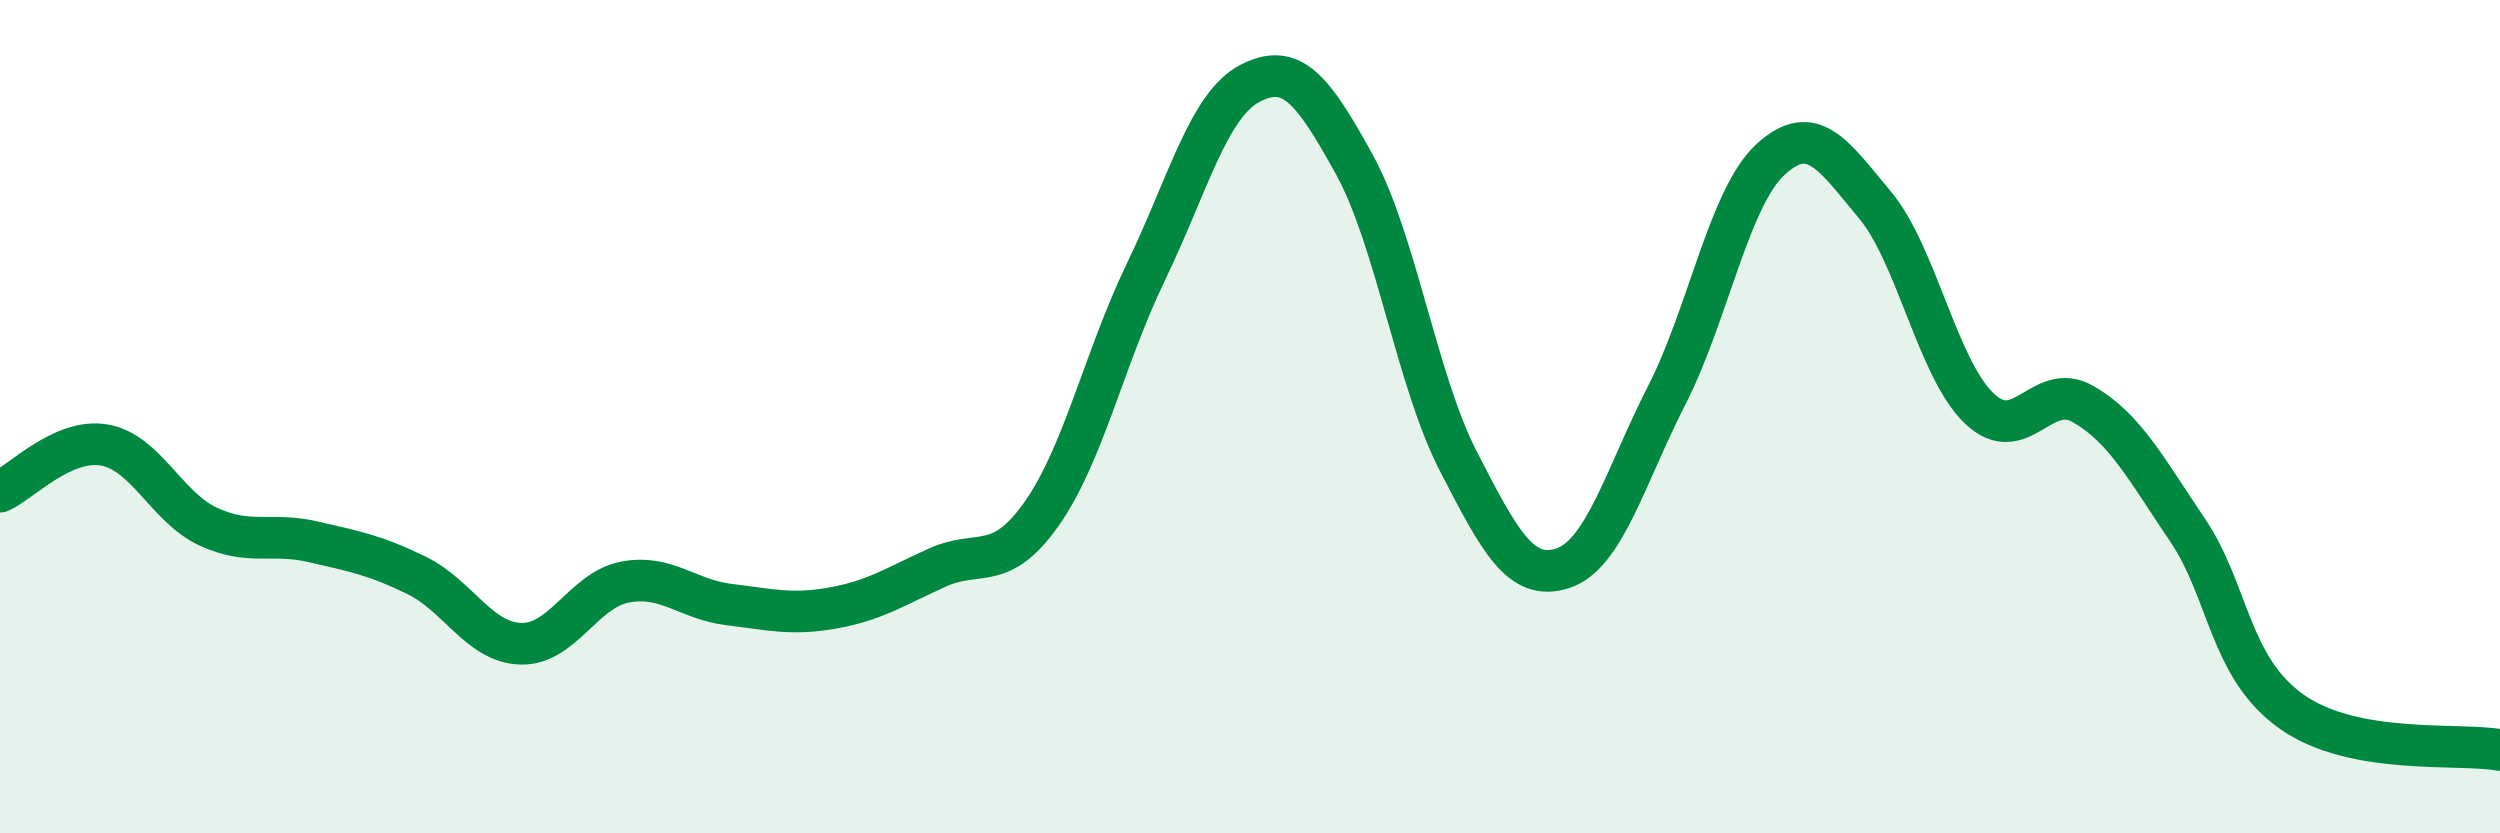
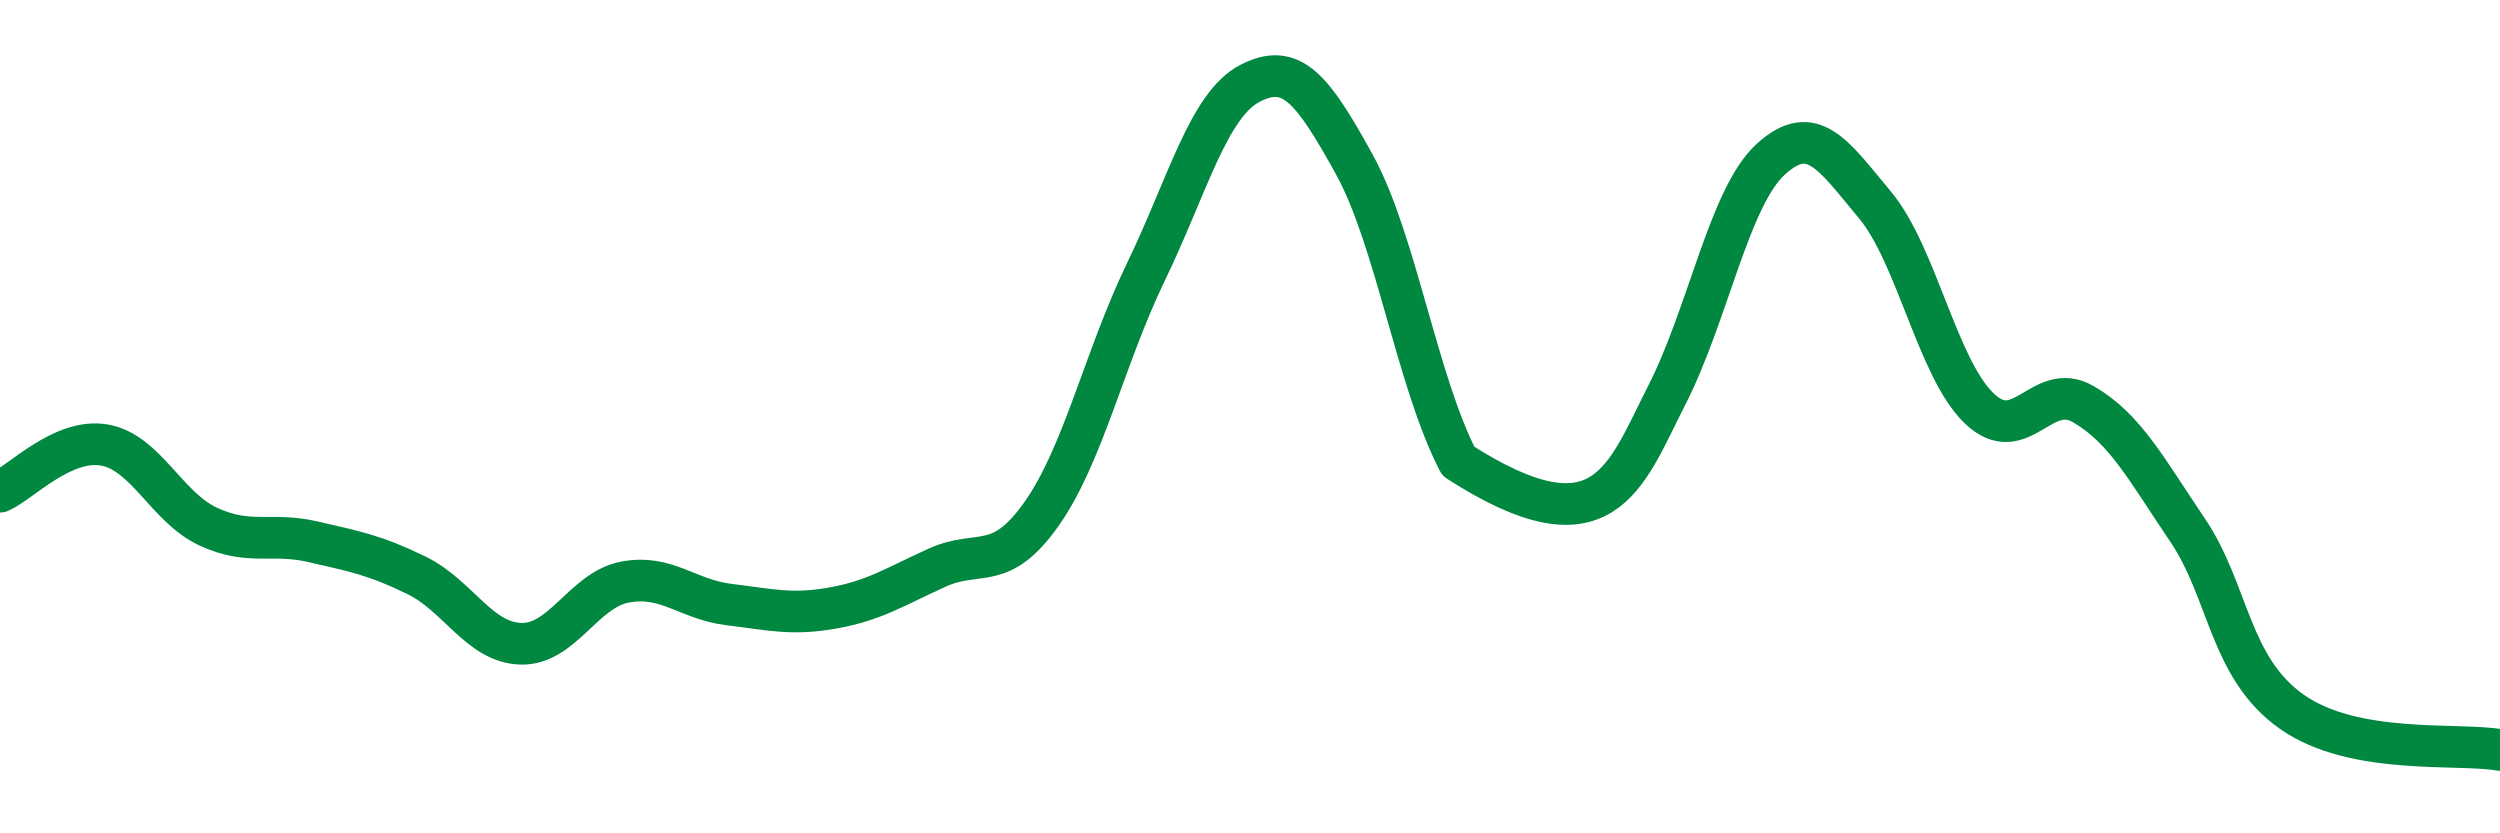
<svg xmlns="http://www.w3.org/2000/svg" width="60" height="20" viewBox="0 0 60 20">
-   <path d="M 0,11.8 C 0.5,11.58 1.5,10.51 2.5,10.68 C 3.5,10.85 4,12.18 5,12.64 C 6,13.1 6.5,12.77 7.5,13 C 8.5,13.23 9,13.32 10,13.81 C 11,14.3 11.5,15.42 12.5,15.45 C 13.5,15.48 14,14.16 15,13.97 C 16,13.78 16.5,14.39 17.5,14.51 C 18.5,14.63 19,14.77 20,14.59 C 21,14.41 21.5,14.07 22.5,13.62 C 23.5,13.17 24,13.75 25,12.33 C 26,10.91 26.5,8.6 27.5,6.53 C 28.5,4.46 29,2.52 30,2 C 31,1.48 31.5,2.13 32.5,3.94 C 33.5,5.75 34,9.13 35,11.07 C 36,13.01 36.5,13.96 37.5,13.64 C 38.5,13.32 39,11.45 40,9.49 C 41,7.53 41.5,4.73 42.5,3.82 C 43.5,2.91 44,3.72 45,4.92 C 46,6.12 46.5,8.84 47.5,9.8 C 48.5,10.76 49,9.12 50,9.7 C 51,10.28 51.5,11.24 52.5,12.72 C 53.5,14.2 53.5,16.02 55,17.08 C 56.5,18.14 59,17.82 60,18L60 20L0 20Z" fill="#008740" opacity="0.1" stroke-linecap="round" stroke-linejoin="round" />
-   <path d="M 0,11.8 C 0.5,11.58 1.5,10.51 2.5,10.68 C 3.5,10.85 4,12.18 5,12.64 C 6,13.1 6.5,12.77 7.5,13 C 8.5,13.23 9,13.32 10,13.81 C 11,14.3 11.5,15.42 12.5,15.45 C 13.5,15.48 14,14.16 15,13.97 C 16,13.78 16.5,14.39 17.5,14.51 C 18.5,14.63 19,14.77 20,14.59 C 21,14.41 21.5,14.07 22.5,13.62 C 23.5,13.17 24,13.75 25,12.33 C 26,10.91 26.5,8.6 27.5,6.53 C 28.5,4.46 29,2.52 30,2 C 31,1.48 31.5,2.13 32.5,3.94 C 33.5,5.75 34,9.13 35,11.07 C 36,13.01 36.5,13.96 37.5,13.64 C 38.5,13.32 39,11.45 40,9.49 C 41,7.53 41.5,4.73 42.5,3.82 C 43.5,2.91 44,3.72 45,4.92 C 46,6.12 46.5,8.84 47.5,9.8 C 48.5,10.76 49,9.12 50,9.7 C 51,10.28 51.5,11.24 52.5,12.72 C 53.5,14.2 53.5,16.02 55,17.08 C 56.5,18.14 59,17.82 60,18" stroke="#008740" stroke-width="1" fill="none" stroke-linecap="round" stroke-linejoin="round" />
+   <path d="M 0,11.8 C 0.5,11.58 1.5,10.51 2.5,10.68 C 3.5,10.85 4,12.18 5,12.64 C 6,13.1 6.5,12.77 7.5,13 C 8.5,13.23 9,13.32 10,13.81 C 11,14.3 11.5,15.42 12.5,15.45 C 13.5,15.48 14,14.16 15,13.97 C 16,13.78 16.5,14.39 17.5,14.51 C 18.5,14.63 19,14.77 20,14.59 C 21,14.41 21.5,14.07 22.5,13.62 C 23.5,13.17 24,13.75 25,12.33 C 26,10.91 26.5,8.6 27.5,6.53 C 28.5,4.46 29,2.52 30,2 C 31,1.48 31.5,2.13 32.5,3.94 C 33.5,5.75 34,9.13 35,11.07 C 38.5,13.32 39,11.45 40,9.49 C 41,7.53 41.5,4.73 42.5,3.82 C 43.5,2.91 44,3.72 45,4.92 C 46,6.12 46.5,8.84 47.5,9.8 C 48.5,10.76 49,9.12 50,9.7 C 51,10.28 51.5,11.24 52.5,12.72 C 53.5,14.2 53.5,16.02 55,17.08 C 56.5,18.14 59,17.82 60,18" stroke="#008740" stroke-width="1" fill="none" stroke-linecap="round" stroke-linejoin="round" />
</svg>